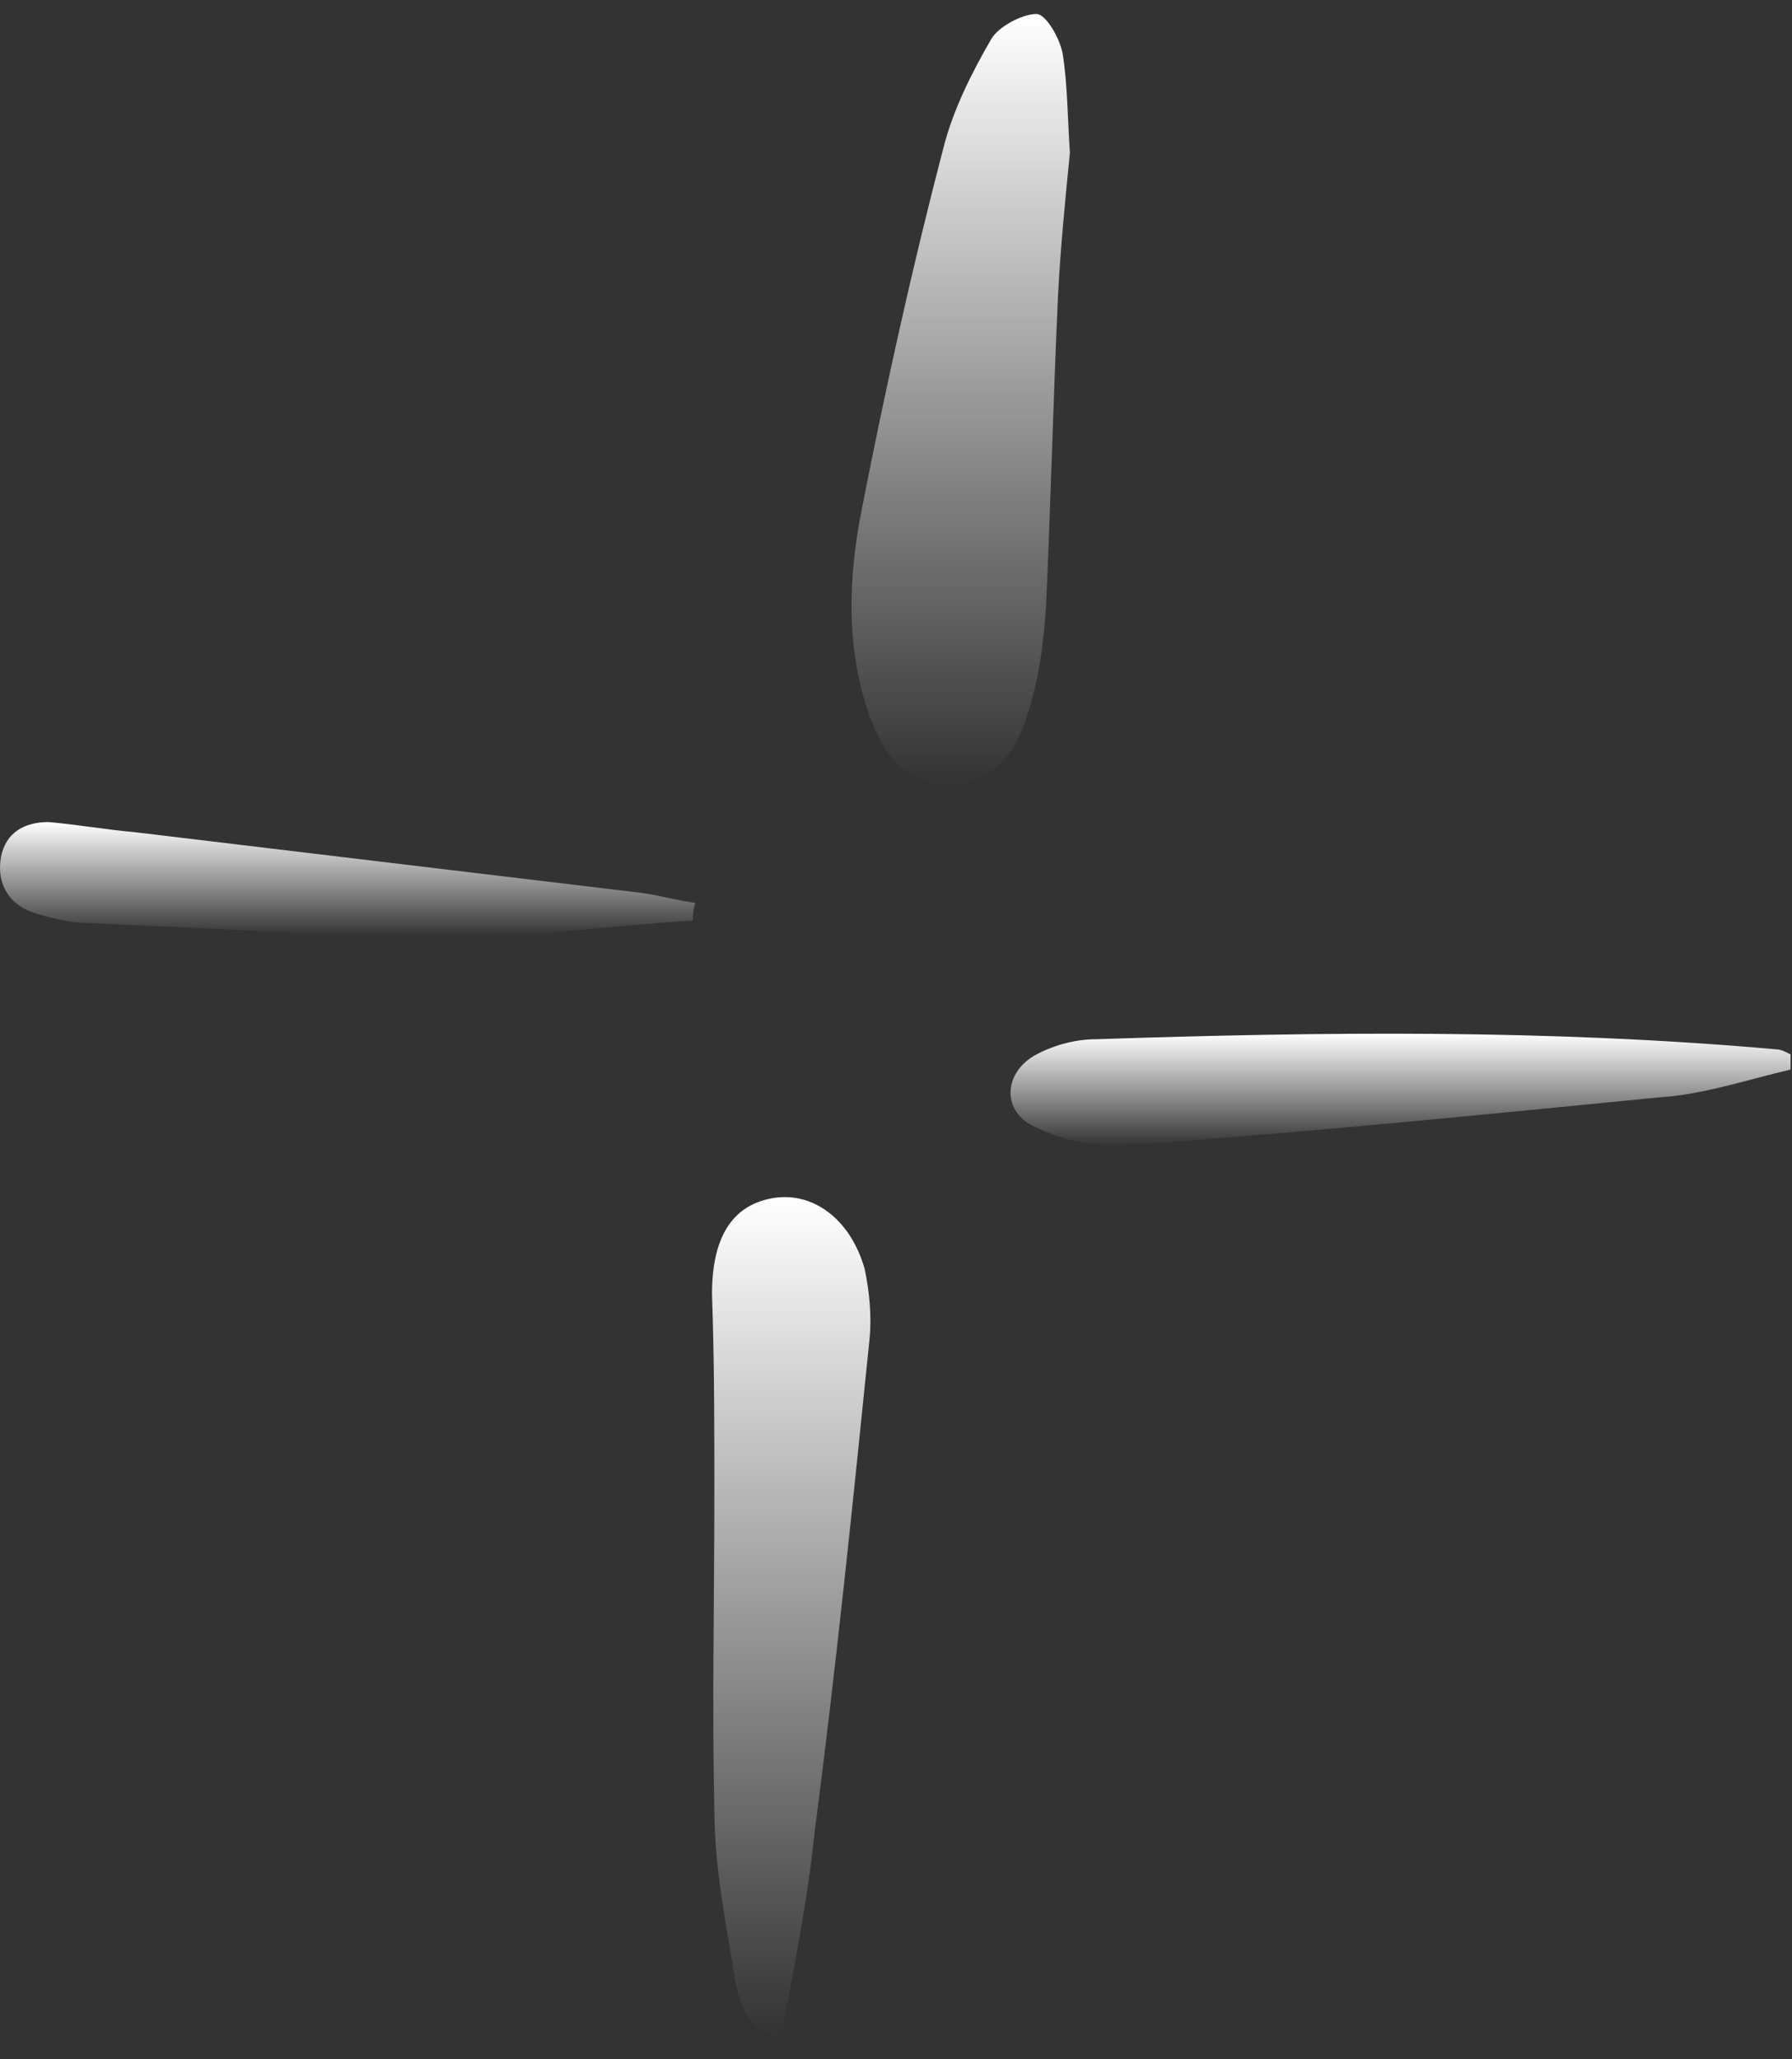
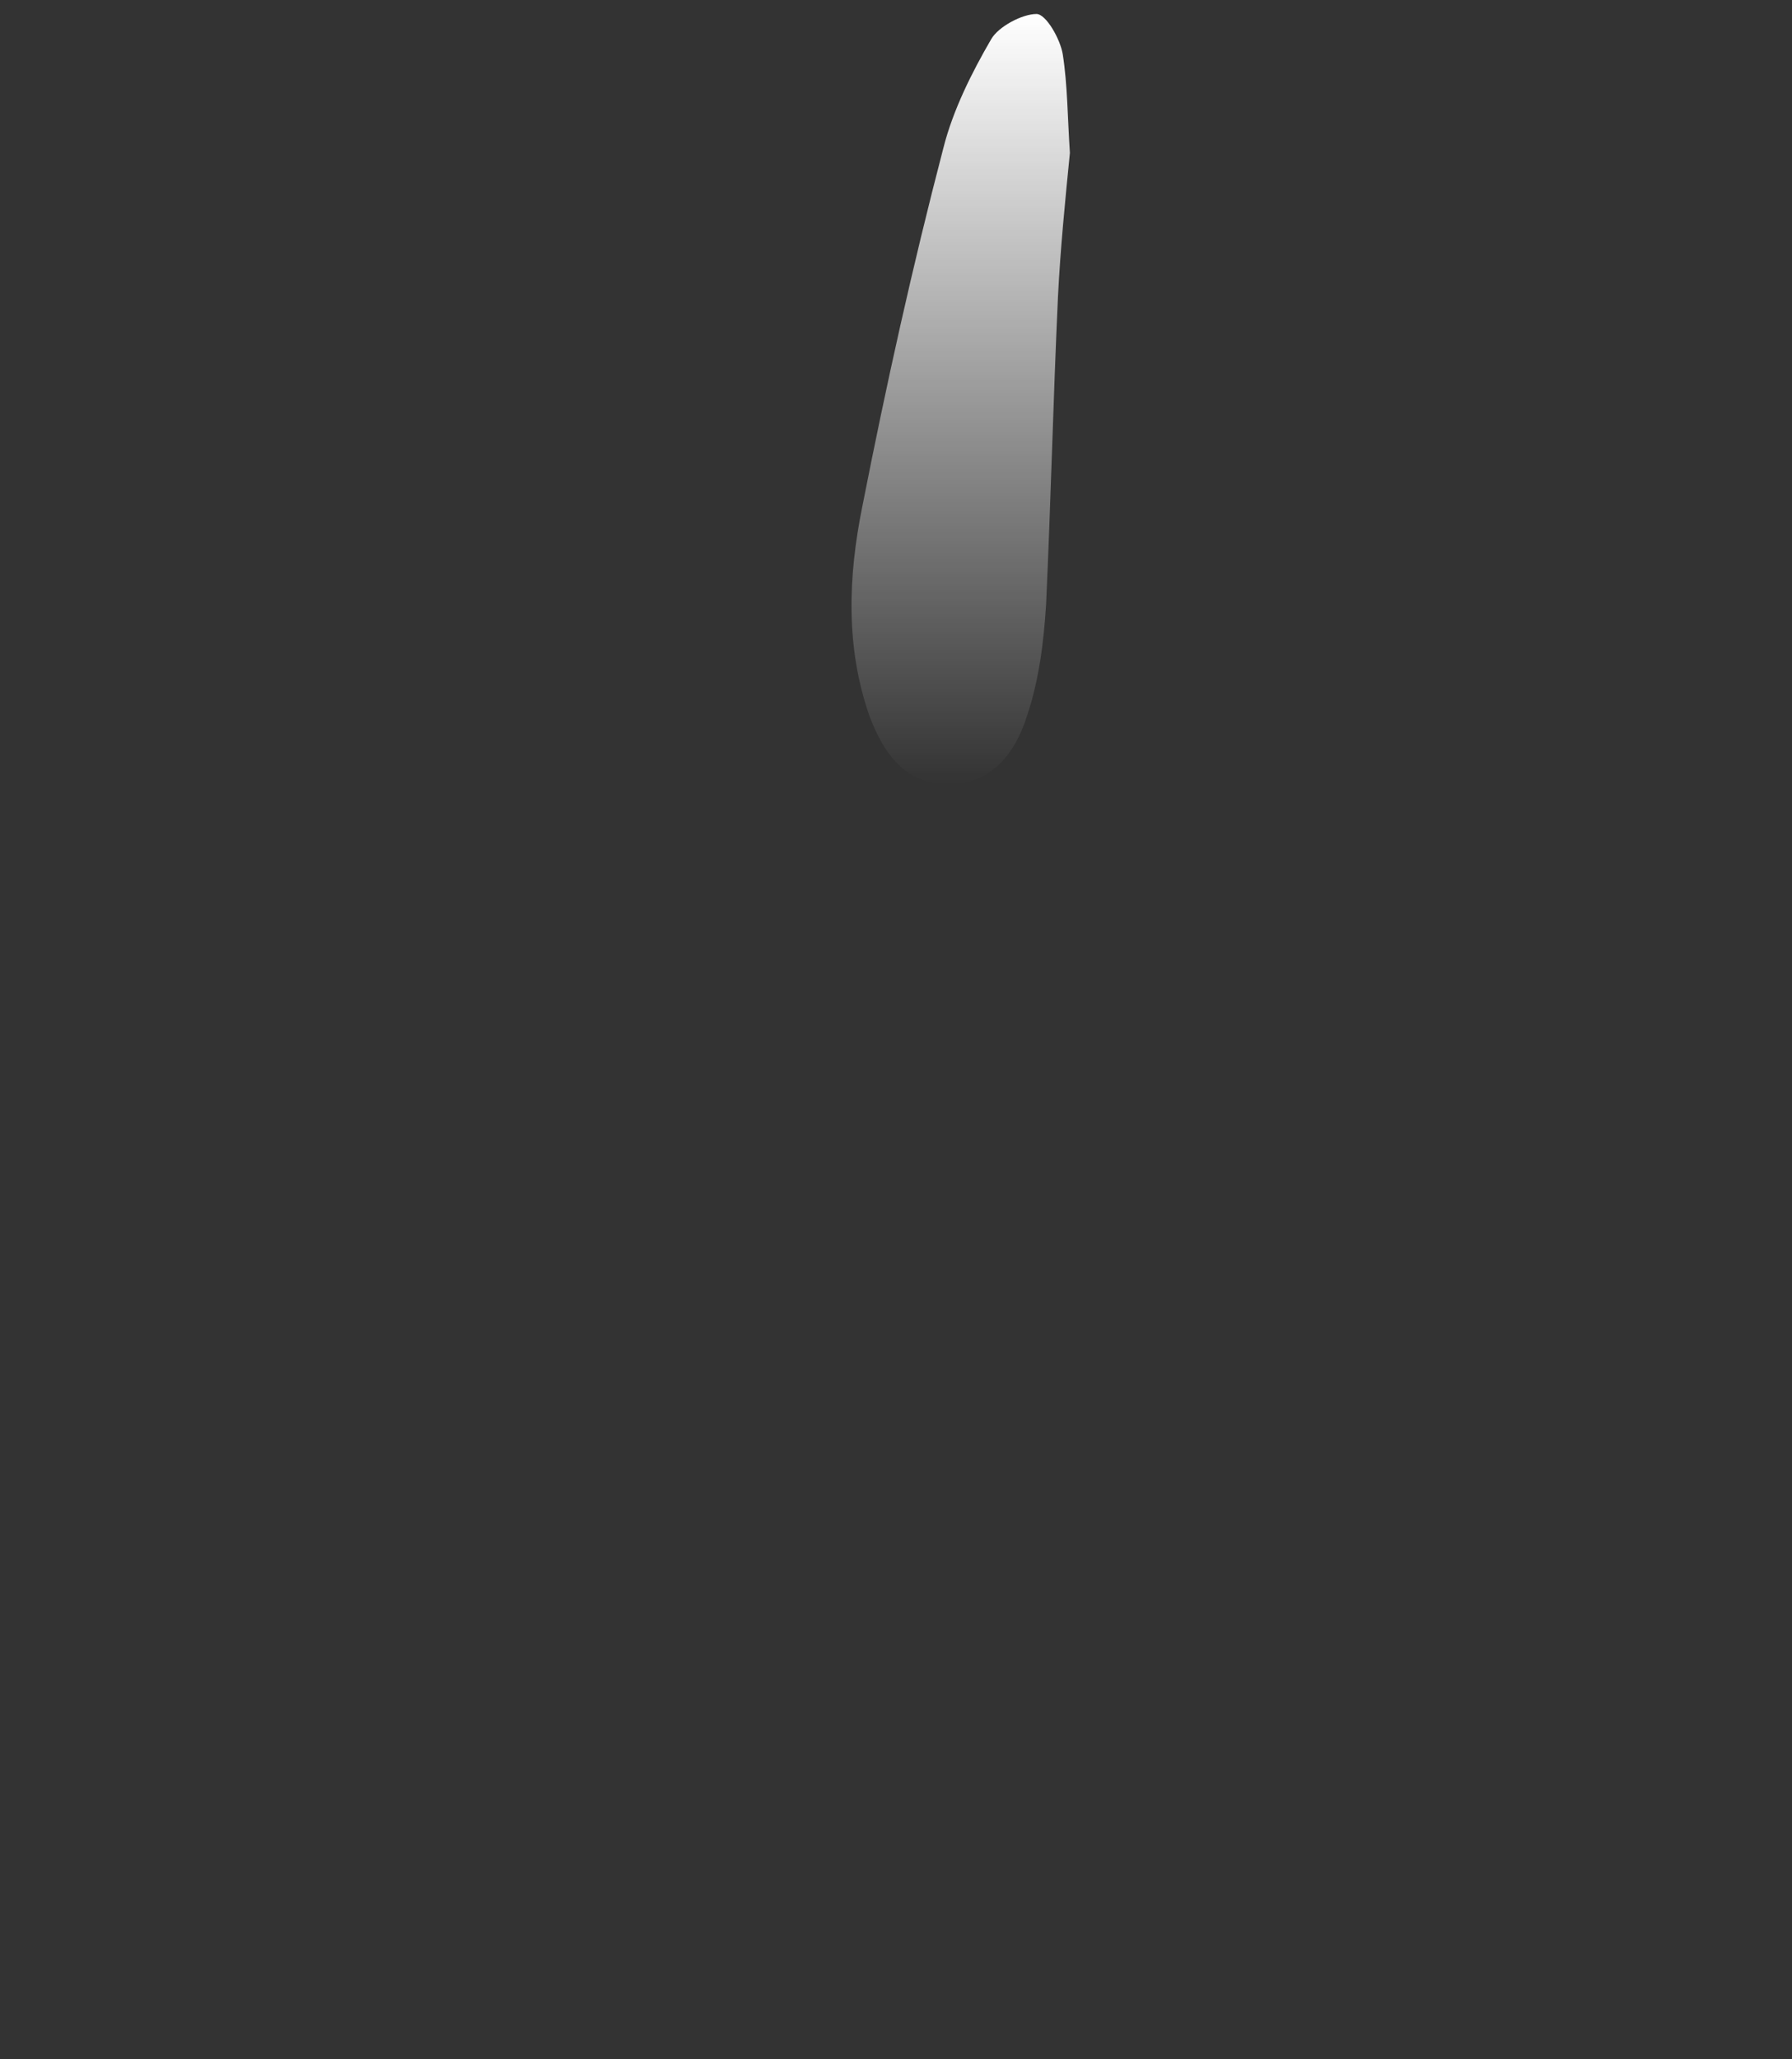
<svg xmlns="http://www.w3.org/2000/svg" width="47" height="54" viewBox="0 0 47 54" fill="none">
  <rect x="0" y="0" width="47" height="54" fill="#333333" stroke="none" />
  <path d="M28.061 4.009C27.936 5.267 27.811 6.525 27.748 7.783C27.623 10.498 27.561 13.147 27.436 15.862C27.373 16.856 27.248 17.849 26.935 18.776C26.622 19.769 25.996 20.564 24.87 20.564C23.743 20.564 23.18 19.769 22.804 18.776C22.178 16.988 22.241 15.134 22.617 13.28C23.242 10.101 23.931 6.989 24.744 3.876C24.995 2.883 25.495 1.89 25.996 1.029C26.184 0.698 26.81 0.367 27.185 0.367C27.436 0.367 27.811 1.029 27.874 1.426C27.999 2.221 27.999 3.082 28.061 4.009Z" fill="url(#paint0_linear_170_117)" />
-   <path d="M20.489 53.41C19.613 53.277 19.425 52.615 19.3 52.019C19.049 50.496 18.736 48.973 18.736 47.45C18.674 44.735 18.736 41.953 18.736 39.172C18.736 37.45 18.736 35.663 18.674 33.941C18.674 32.484 19.174 31.623 20.238 31.424C21.302 31.226 22.304 31.954 22.679 33.279C22.804 33.874 22.867 34.537 22.804 35.133C22.366 39.437 21.928 43.741 21.365 48.046C21.177 49.9 20.802 51.688 20.489 53.41Z" fill="url(#paint1_linear_170_117)" />
-   <path d="M46.962 28.047C45.835 28.312 44.646 28.709 43.52 28.776C38.826 29.239 34.195 29.703 29.501 30.034C28.75 30.1 27.874 29.901 27.185 29.57C26.246 29.173 26.309 28.113 27.185 27.65C27.686 27.385 28.249 27.252 28.75 27.252C34.695 27.054 40.641 26.988 46.586 27.517C46.711 27.517 46.836 27.584 46.962 27.65C46.962 27.782 46.962 27.915 46.962 28.047Z" fill="url(#paint2_linear_170_117)" />
-   <path d="M18.173 24.14C15.983 24.272 13.792 24.603 11.602 24.537C8.535 24.537 5.406 24.338 2.34 24.206C1.839 24.206 1.338 24.074 0.9 23.941C0.274 23.742 -0.101 23.213 0.024 22.484C0.149 21.822 0.65 21.557 1.276 21.557C2.027 21.623 2.778 21.756 3.529 21.822C7.972 22.352 12.353 22.882 16.796 23.411C17.297 23.478 17.735 23.61 18.236 23.676C18.173 23.875 18.173 24.007 18.173 24.14Z" fill="url(#paint3_linear_170_117)" />
  <defs>
    <linearGradient id="paint0_linear_170_117" x1="25.197" y1="0.367" x2="25.197" y2="20.564" gradientUnits="userSpaceOnUse">
      <stop stop-color="white" />
      <stop offset="1" stop-color="white" stop-opacity="0" />
    </linearGradient>
    <linearGradient id="paint1_linear_170_117" x1="20.751" y1="31.392" x2="20.751" y2="53.41" gradientUnits="userSpaceOnUse">
      <stop stop-color="white" />
      <stop offset="1" stop-color="white" stop-opacity="0" />
    </linearGradient>
    <linearGradient id="paint2_linear_170_117" x1="36.733" y1="27.106" x2="36.733" y2="30.046" gradientUnits="userSpaceOnUse">
      <stop stop-color="white" />
      <stop offset="1" stop-color="white" stop-opacity="0" />
    </linearGradient>
    <linearGradient id="paint3_linear_170_117" x1="9.118" y1="21.557" x2="9.118" y2="24.546" gradientUnits="userSpaceOnUse">
      <stop stop-color="white" />
      <stop offset="1" stop-color="white" stop-opacity="0" />
    </linearGradient>
  </defs>
</svg>